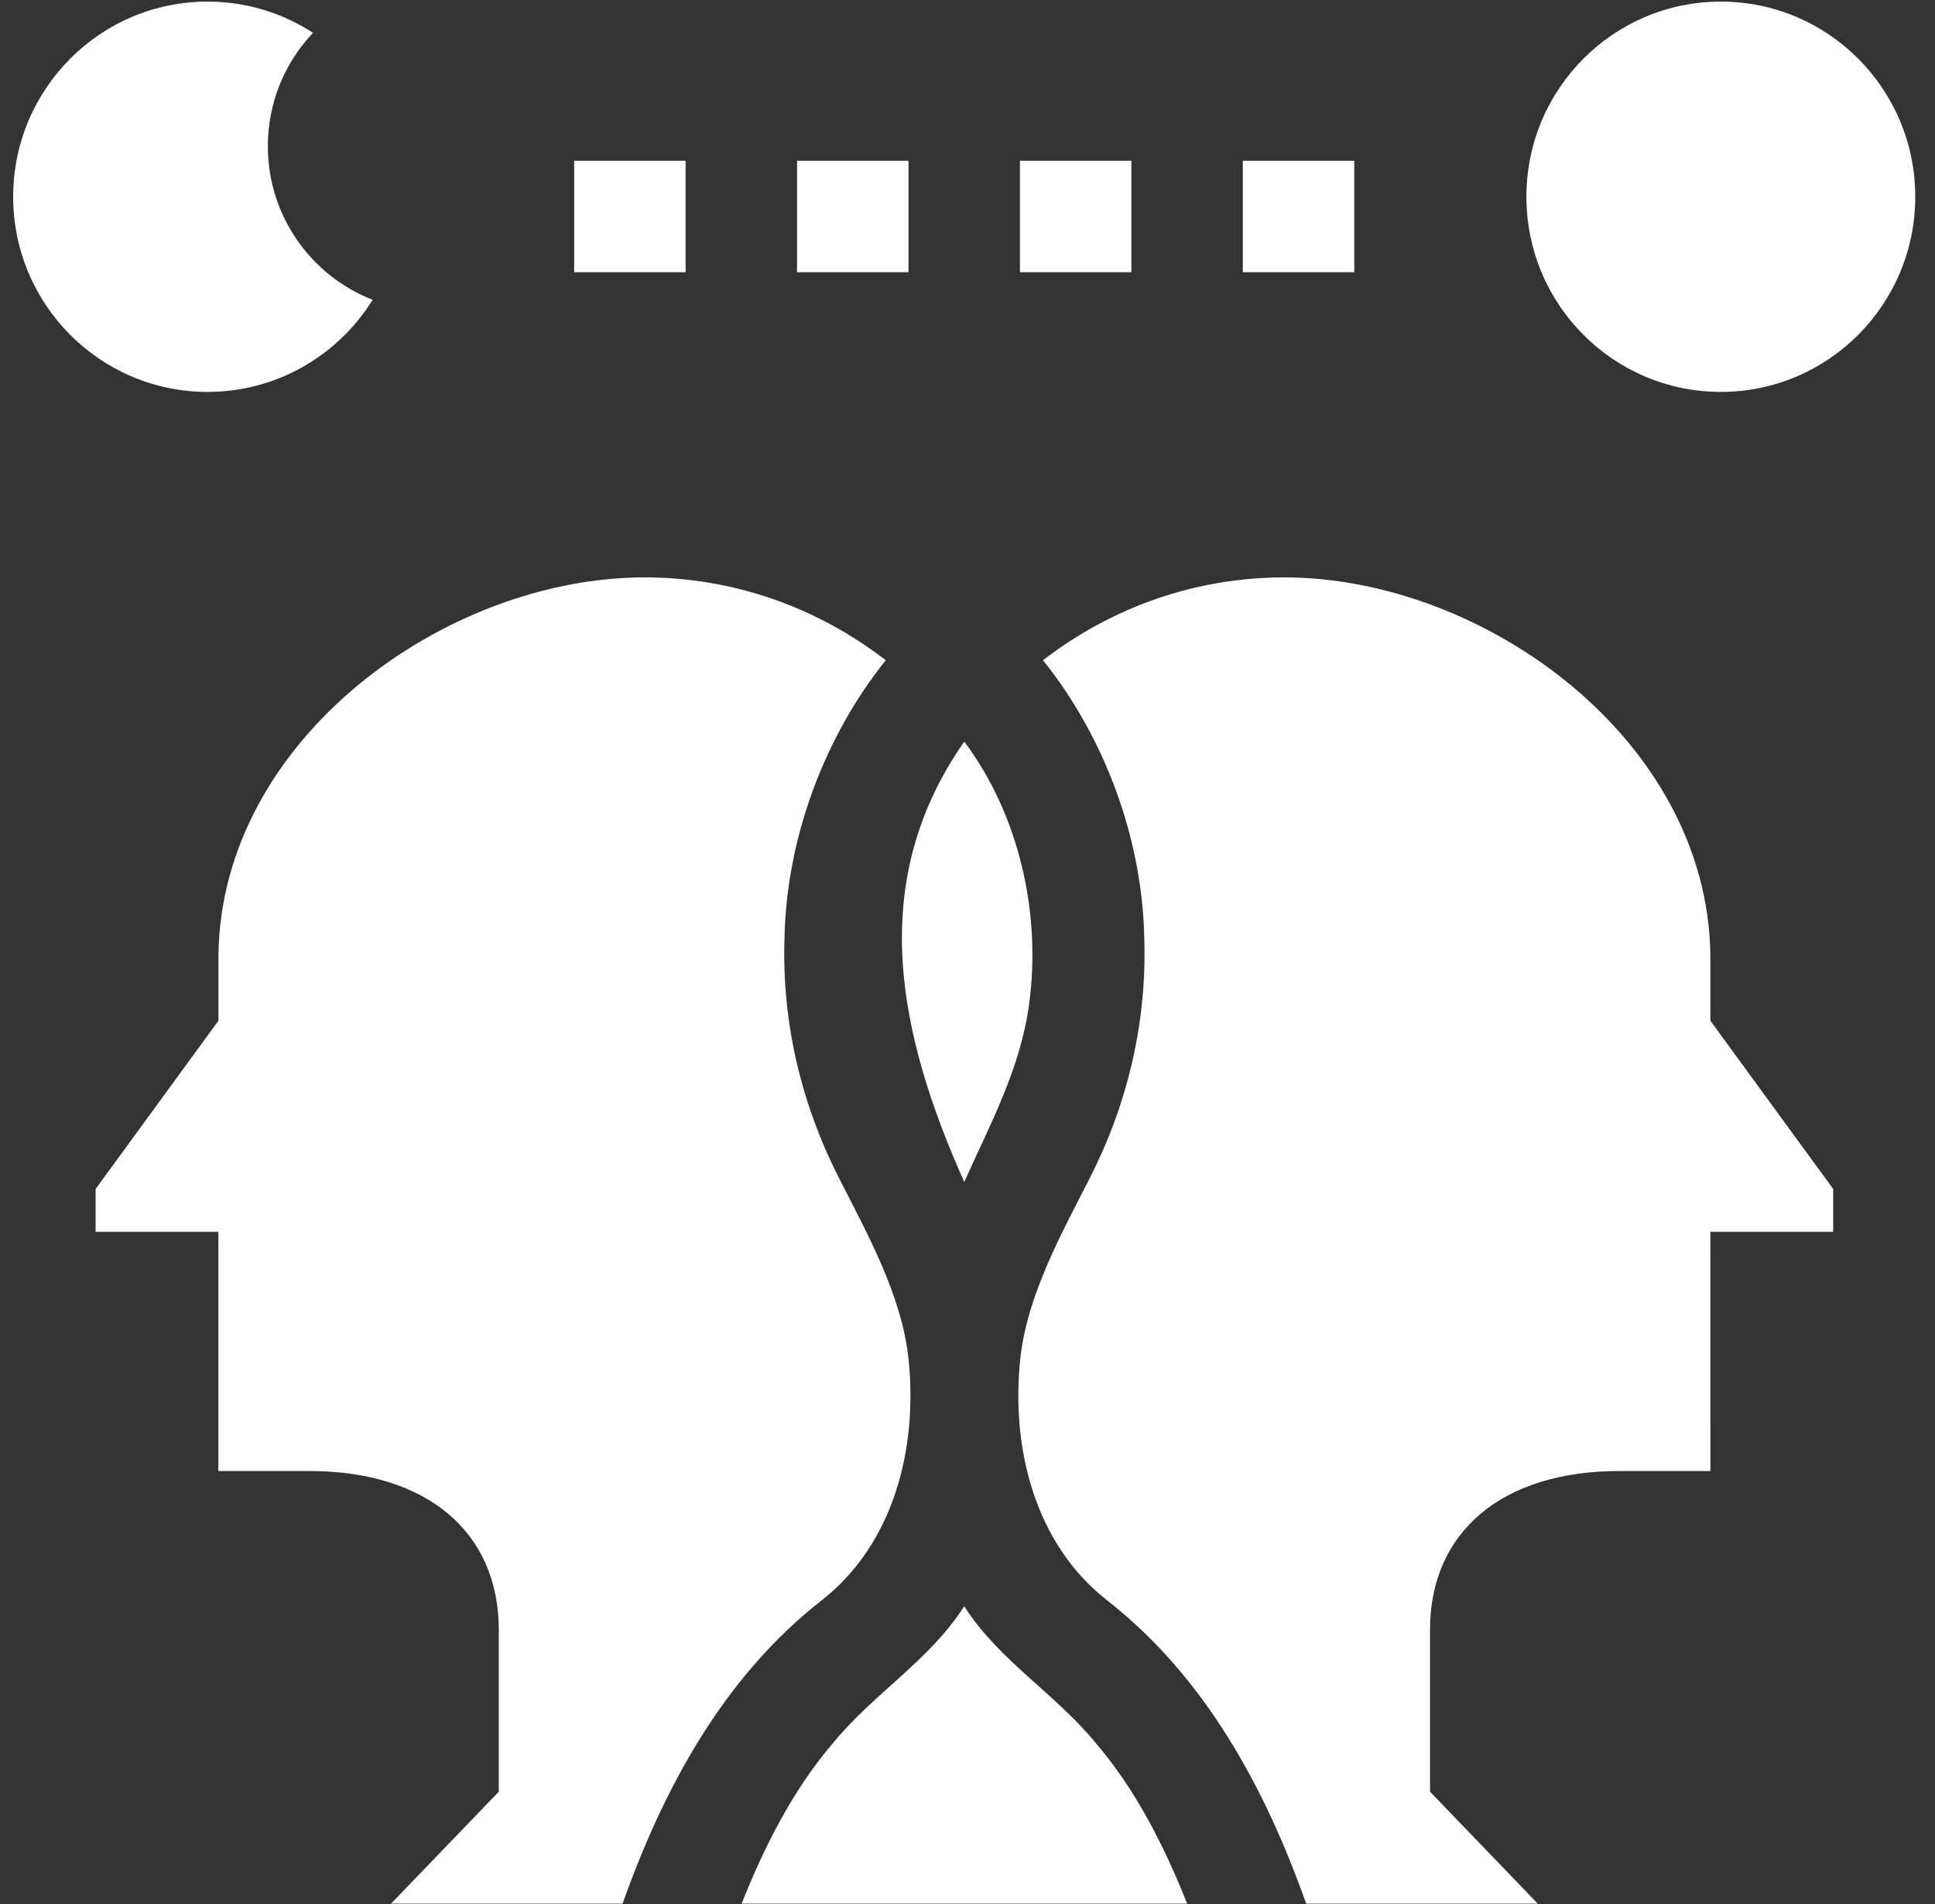
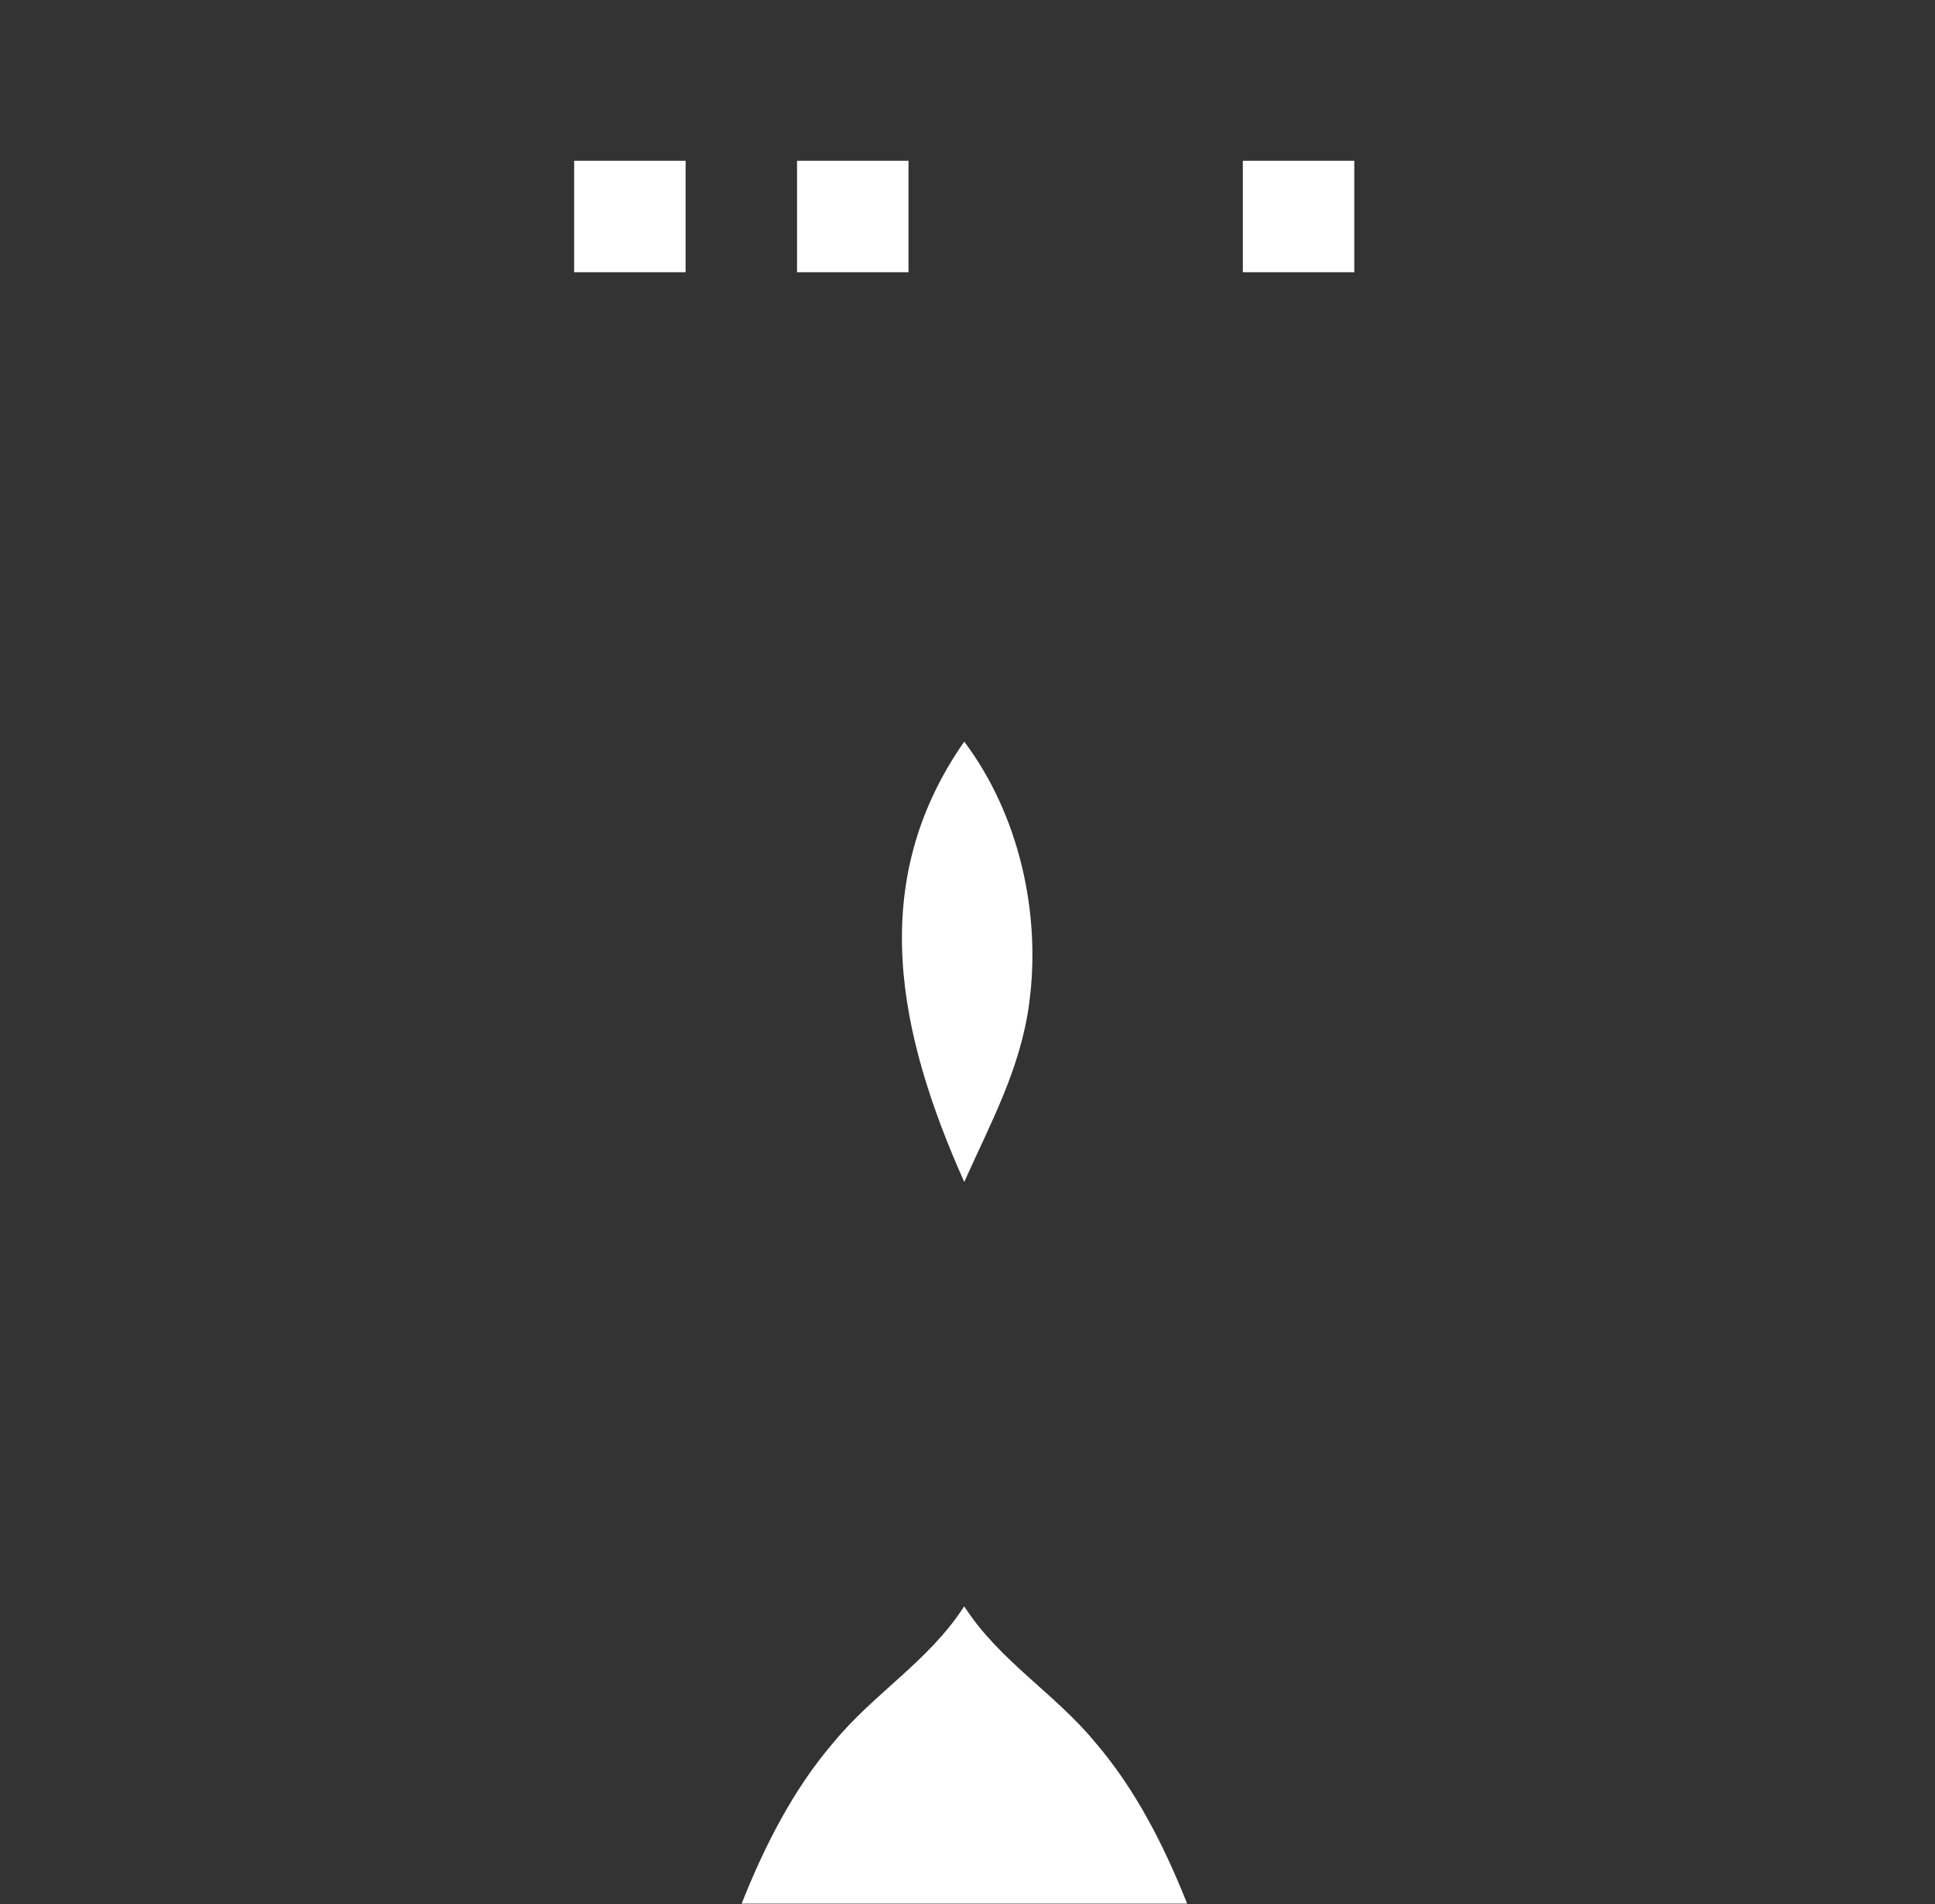
<svg xmlns="http://www.w3.org/2000/svg" width="63" height="62" viewBox="0 0 63 62" fill="none">
  <rect x="0" y="0" width="63" height="62" fill="#333333" stroke="none" />
-   <path d="M12.133 9.761C10.137 8.984 8.721 7.039 8.721 4.761C8.721 3.329 9.281 2.03 10.191 1.069C9.202 0.426 8.024 0.052 6.758 0.052C3.263 0.052 0.429 2.897 0.429 6.406C0.429 9.915 3.263 12.76 6.758 12.76C9.027 12.76 11.016 11.561 12.133 9.761Z" fill="white" />
-   <path d="M56.027 12.76C59.523 12.76 62.357 9.915 62.357 6.406C62.357 2.897 59.523 0.052 56.027 0.052C52.531 0.052 49.697 2.897 49.697 6.406C49.697 9.915 52.531 12.76 56.027 12.76Z" fill="white" />
  <path d="M18.693 5.235H22.322V8.863H18.693V5.235Z" fill="white" />
  <path d="M25.95 5.235H29.579V8.863H25.95V5.235Z" fill="white" />
  <path d="M40.464 5.235H44.093V8.863H40.464V5.235Z" fill="white" />
-   <path d="M33.208 5.235H36.836V8.863H33.208V5.235Z" fill="white" />
+   <path d="M33.208 5.235V8.863H33.208V5.235Z" fill="white" />
  <path d="M31.394 38.484C32.251 36.563 33.226 34.801 33.509 32.666C33.903 29.739 33.181 26.528 31.394 24.146C28.189 28.736 29.239 33.654 31.394 38.484Z" fill="white" />
-   <path d="M26.747 52.109C29.125 50.251 29.884 47.112 29.579 44.237C29.358 42.151 28.204 40.109 27.291 38.306C26.034 35.822 25.46 33.175 25.541 30.581C25.595 27.342 26.815 24.024 28.838 21.496C26.571 19.747 23.837 18.799 20.986 18.799C14.513 18.799 7.206 24.055 7.112 31.091V33.233L3.113 38.711V40.106H7.11L7.109 47.895H10.085C13.881 47.895 16.239 49.874 16.239 53.058V58.336L12.731 61.981H20.27C21.608 58.216 23.555 54.607 26.747 52.109Z" fill="white" />
-   <path d="M55.686 31.091C55.592 24.055 48.285 18.799 41.811 18.799C38.961 18.799 36.227 19.747 33.959 21.496C35.983 24.024 37.202 27.341 37.256 30.581C37.337 33.175 36.764 35.822 35.506 38.306C34.593 40.109 33.44 42.151 33.219 44.237C32.914 47.112 33.672 50.251 36.05 52.109C39.242 54.607 41.19 58.216 42.528 61.981H50.067L46.559 58.336V53.058C46.559 49.874 48.916 47.895 52.713 47.895H55.688L55.687 40.106H59.685V38.711L55.686 33.233V31.091Z" fill="white" />
  <path d="M31.393 52.299C30.245 54.084 28.457 55.124 27.135 56.736C25.82 58.266 24.887 60.116 24.146 61.98H38.651C37.91 60.116 36.978 58.266 35.663 56.736C34.34 55.124 32.54 54.084 31.393 52.299Z" fill="white" />
</svg>